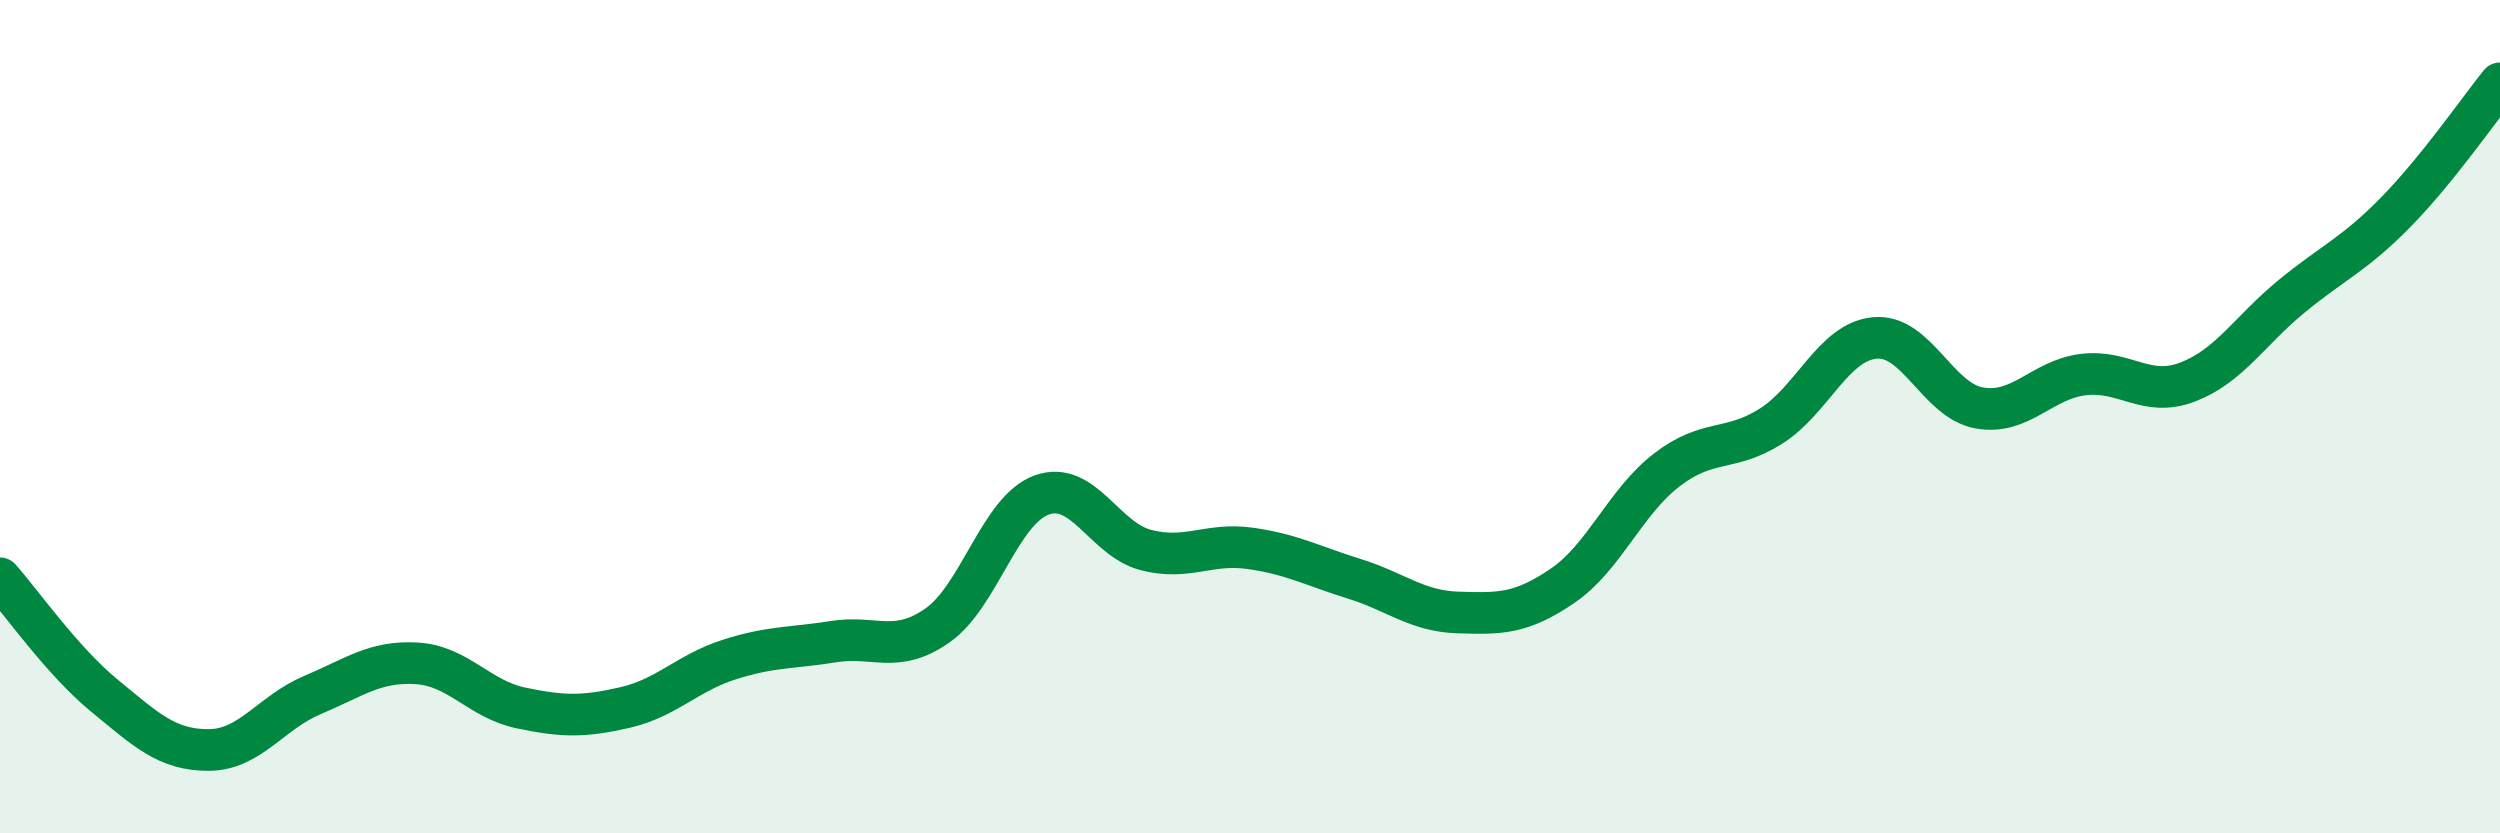
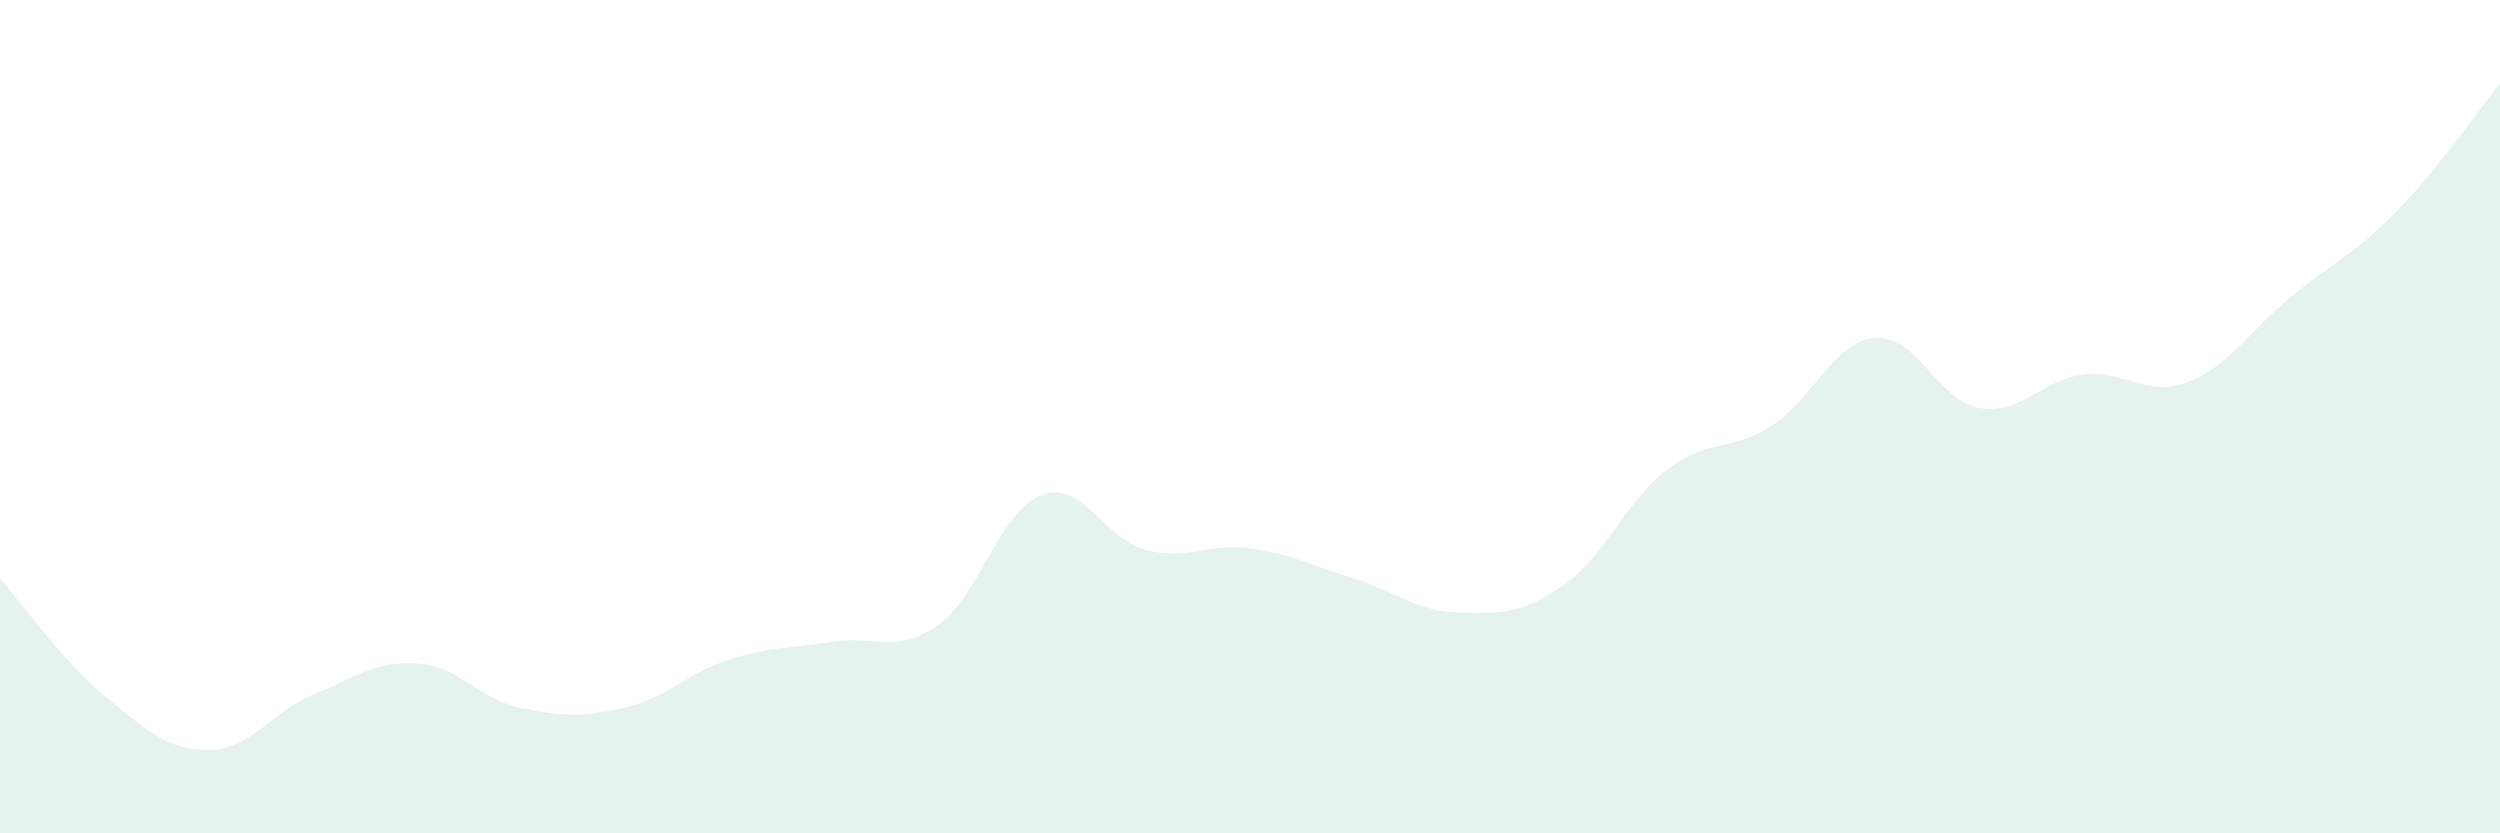
<svg xmlns="http://www.w3.org/2000/svg" width="60" height="20" viewBox="0 0 60 20">
  <path d="M 0,13.88 C 0.5,14.44 1.5,15.87 2.5,16.69 C 3.5,17.51 4,18 5,18 C 6,18 6.5,17.1 7.5,16.68 C 8.5,16.26 9,15.86 10,15.92 C 11,15.98 11.5,16.78 12.5,16.99 C 13.5,17.2 14,17.21 15,16.98 C 16,16.75 16.5,16.15 17.5,15.83 C 18.5,15.51 19,15.56 20,15.4 C 21,15.24 21.5,15.71 22.5,15.01 C 23.5,14.31 24,12.24 25,11.88 C 26,11.52 26.5,12.94 27.5,13.2 C 28.5,13.46 29,13.02 30,13.16 C 31,13.3 31.5,13.58 32.5,13.89 C 33.5,14.2 34,14.67 35,14.7 C 36,14.73 36.5,14.74 37.5,14.06 C 38.5,13.38 39,12.05 40,11.28 C 41,10.51 41.5,10.86 42.5,10.23 C 43.5,9.6 44,8.2 45,8.11 C 46,8.02 46.5,9.61 47.5,9.79 C 48.5,9.97 49,9.11 50,8.99 C 51,8.87 51.5,9.55 52.5,9.17 C 53.5,8.79 54,7.93 55,7.11 C 56,6.29 56.5,6.11 57.5,5.09 C 58.5,4.07 59.5,2.62 60,2L60 20L0 20Z" fill="#008740" opacity="0.1" stroke-linecap="round" stroke-linejoin="round" />
-   <path d="M 0,13.88 C 0.5,14.44 1.5,15.87 2.5,16.69 C 3.5,17.51 4,18 5,18 C 6,18 6.5,17.1 7.5,16.68 C 8.5,16.26 9,15.86 10,15.92 C 11,15.98 11.5,16.78 12.5,16.99 C 13.5,17.2 14,17.21 15,16.98 C 16,16.75 16.5,16.15 17.5,15.83 C 18.5,15.51 19,15.56 20,15.4 C 21,15.24 21.5,15.71 22.5,15.01 C 23.5,14.31 24,12.24 25,11.88 C 26,11.52 26.5,12.94 27.5,13.2 C 28.5,13.46 29,13.02 30,13.16 C 31,13.3 31.5,13.58 32.5,13.89 C 33.5,14.2 34,14.67 35,14.7 C 36,14.73 36.5,14.74 37.5,14.06 C 38.5,13.38 39,12.05 40,11.28 C 41,10.51 41.5,10.86 42.5,10.23 C 43.5,9.6 44,8.2 45,8.11 C 46,8.02 46.5,9.61 47.5,9.79 C 48.5,9.97 49,9.11 50,8.99 C 51,8.87 51.5,9.55 52.5,9.17 C 53.5,8.79 54,7.93 55,7.11 C 56,6.29 56.5,6.11 57.5,5.09 C 58.5,4.07 59.5,2.62 60,2" stroke="#008740" stroke-width="1" fill="none" stroke-linecap="round" stroke-linejoin="round" />
</svg>